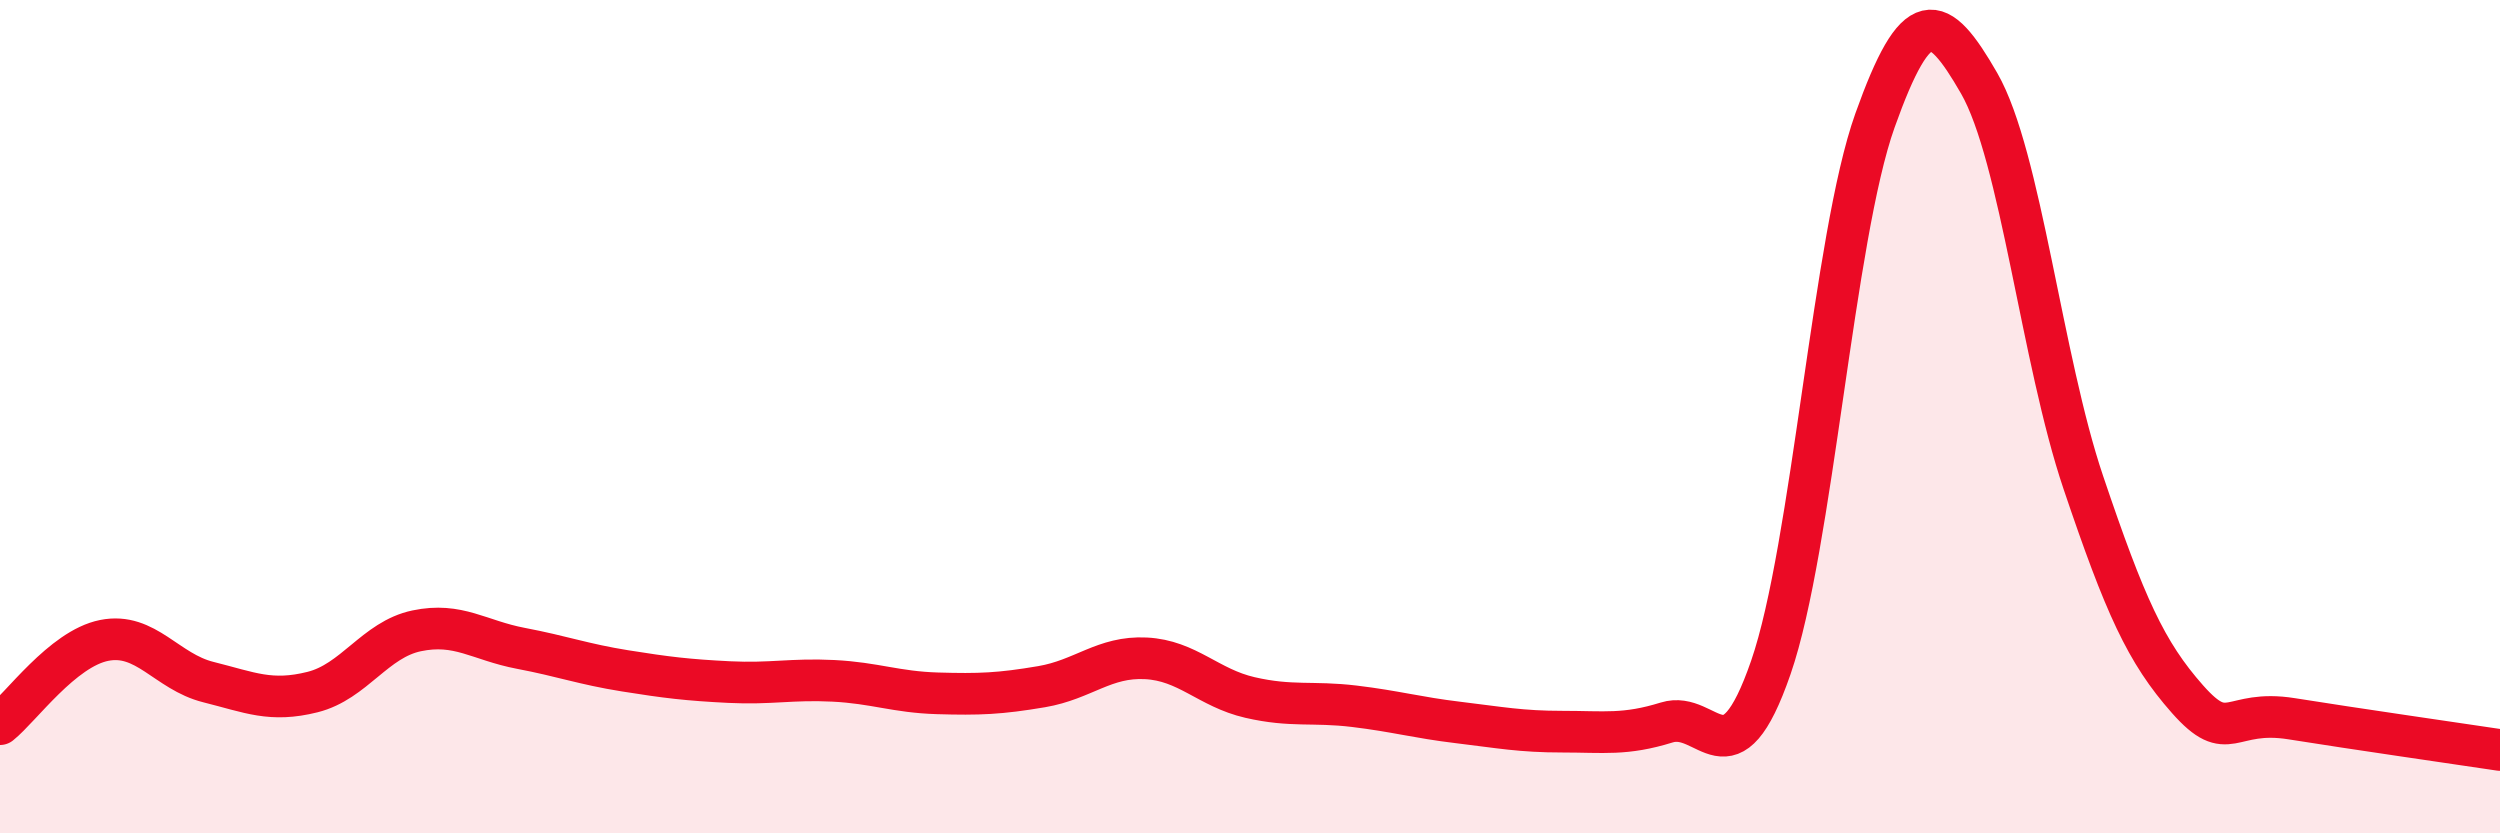
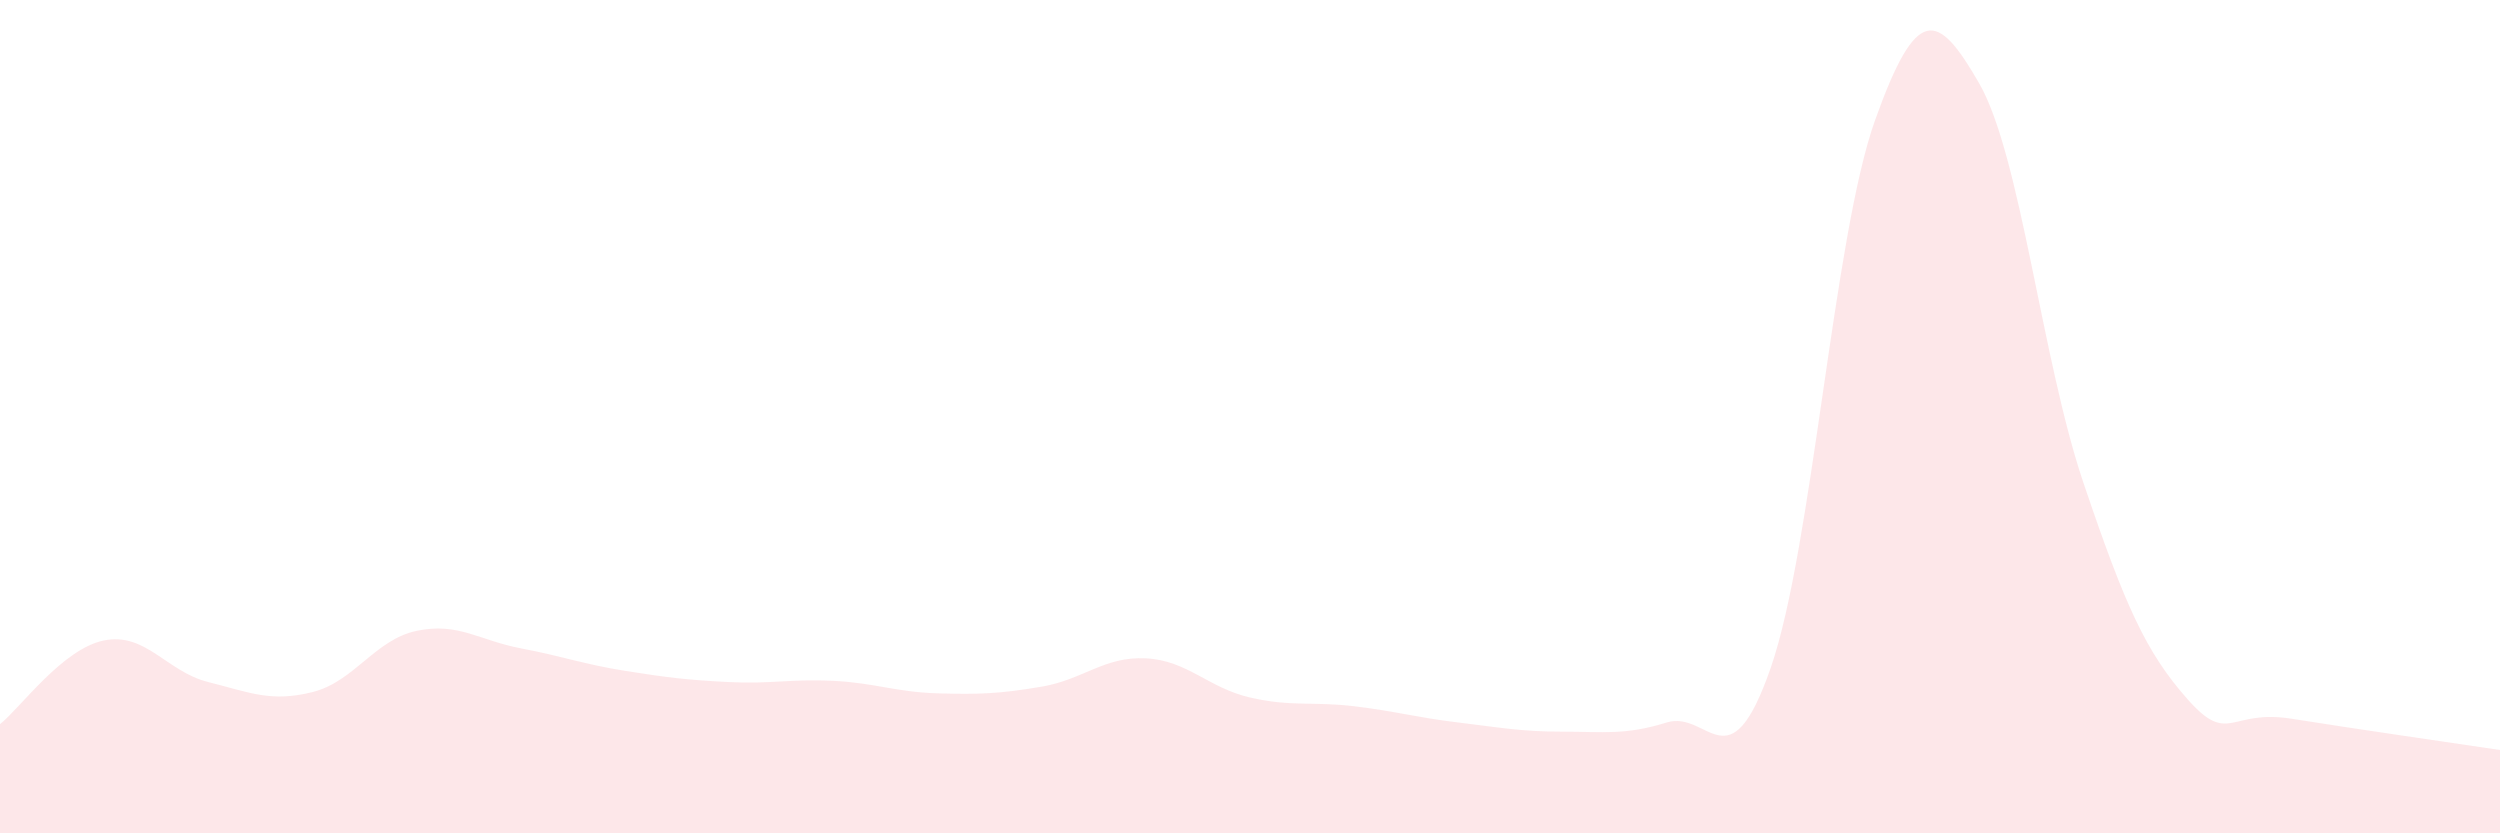
<svg xmlns="http://www.w3.org/2000/svg" width="60" height="20" viewBox="0 0 60 20">
  <path d="M 0,17.38 C 0.5,16.98 1.5,15.57 2.5,15.37 C 3.5,15.17 4,16.12 5,16.37 C 6,16.62 6.5,16.86 7.5,16.61 C 8.5,16.36 9,15.35 10,15.14 C 11,14.93 11.5,15.37 12.5,15.56 C 13.5,15.75 14,15.94 15,16.1 C 16,16.26 16.5,16.32 17.5,16.37 C 18.5,16.42 19,16.29 20,16.34 C 21,16.39 21.5,16.61 22.5,16.64 C 23.5,16.67 24,16.65 25,16.48 C 26,16.31 26.5,15.75 27.5,15.8 C 28.5,15.85 29,16.51 30,16.74 C 31,16.97 31.5,16.83 32.5,16.95 C 33.5,17.07 34,17.22 35,17.34 C 36,17.46 36.5,17.56 37.5,17.56 C 38.5,17.56 39,17.65 40,17.34 C 41,17.03 41.5,18.91 42.5,16.02 C 43.5,13.13 44,5.69 45,2.89 C 46,0.09 46.5,0.26 47.5,2 C 48.5,3.74 49,8.62 50,11.58 C 51,14.54 51.5,15.65 52.5,16.78 C 53.5,17.91 53.5,17.01 55,17.25 C 56.5,17.49 59,17.85 60,18L60 20L0 20Z" fill="#EB0A25" opacity="0.1" stroke-linecap="round" stroke-linejoin="round" />
-   <path d="M 0,17.38 C 0.5,16.98 1.5,15.57 2.5,15.37 C 3.5,15.17 4,16.12 5,16.37 C 6,16.62 6.5,16.86 7.5,16.61 C 8.5,16.36 9,15.35 10,15.14 C 11,14.93 11.5,15.37 12.5,15.56 C 13.5,15.75 14,15.94 15,16.1 C 16,16.26 16.5,16.32 17.5,16.37 C 18.5,16.42 19,16.29 20,16.34 C 21,16.39 21.5,16.61 22.5,16.64 C 23.5,16.67 24,16.65 25,16.48 C 26,16.31 26.5,15.75 27.5,15.8 C 28.5,15.85 29,16.51 30,16.74 C 31,16.97 31.5,16.83 32.5,16.95 C 33.5,17.07 34,17.22 35,17.34 C 36,17.46 36.5,17.56 37.5,17.56 C 38.5,17.56 39,17.65 40,17.34 C 41,17.03 41.5,18.91 42.5,16.02 C 43.5,13.13 44,5.69 45,2.89 C 46,0.09 46.5,0.26 47.5,2 C 48.5,3.74 49,8.62 50,11.58 C 51,14.54 51.5,15.65 52.5,16.78 C 53.5,17.91 53.5,17.01 55,17.25 C 56.5,17.49 59,17.85 60,18" stroke="#EB0A25" stroke-width="1" fill="none" stroke-linecap="round" stroke-linejoin="round" />
</svg>